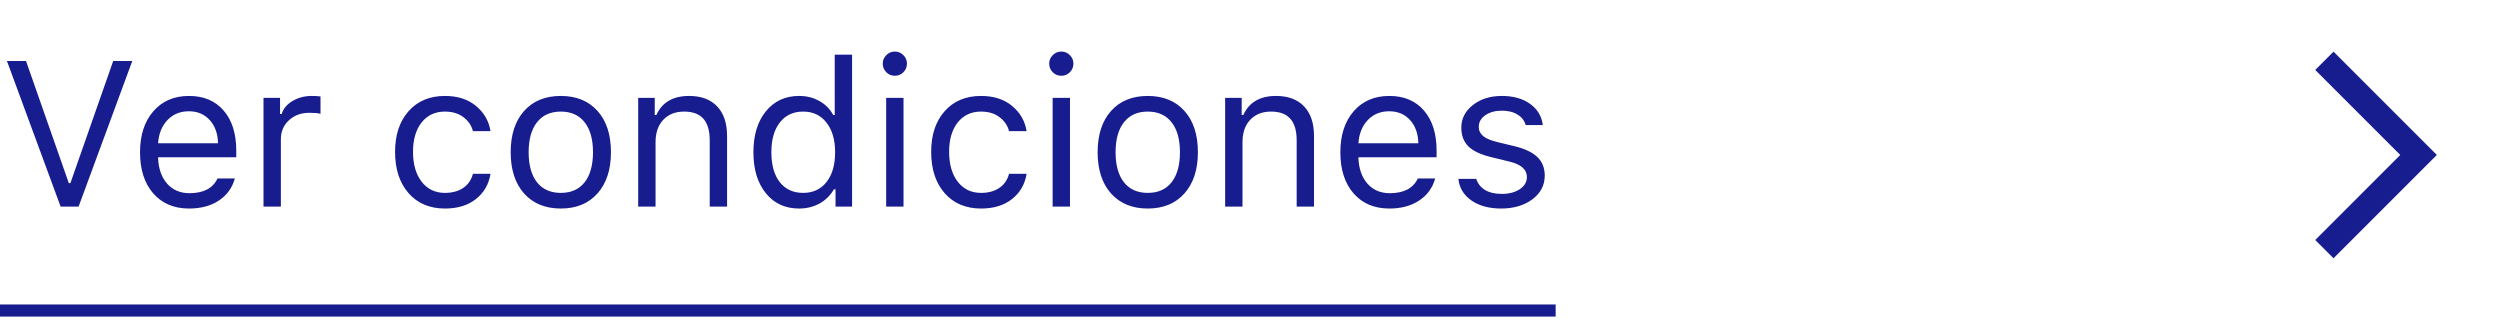
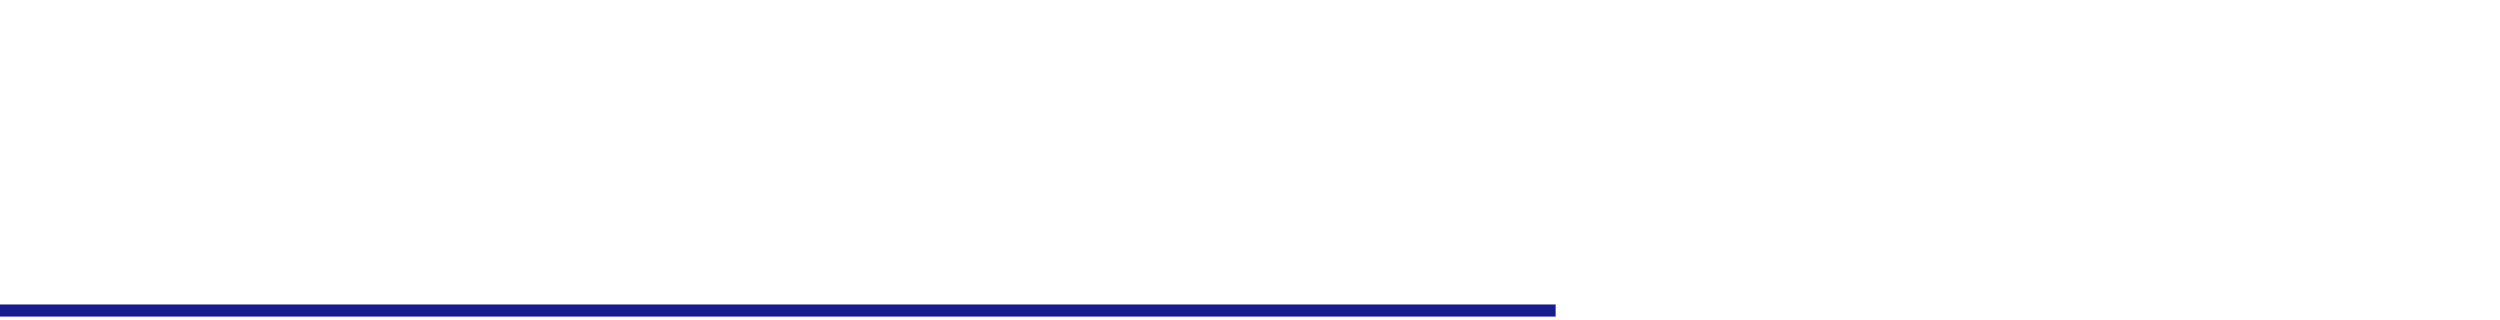
<svg xmlns="http://www.w3.org/2000/svg" width="242" height="31" viewBox="0 0 242 31" fill="none">
-   <path d="M0.674 5.908H2.52L6.66 17.725H6.816L10.957 5.908H12.803L7.607 20H5.869L0.674 5.908ZM13.555 14.746C13.555 13.086 13.984 11.761 14.844 10.771C15.703 9.782 16.855 9.287 18.301 9.287C19.72 9.287 20.837 9.759 21.65 10.703C22.464 11.647 22.871 12.94 22.871 14.58V15.225H15.303V15.303C15.348 16.344 15.641 17.171 16.182 17.783C16.729 18.395 17.448 18.701 18.34 18.701C19.701 18.701 20.605 18.226 21.055 17.275H22.734C22.48 18.187 21.963 18.9 21.182 19.414C20.407 19.928 19.447 20.186 18.301 20.186C16.842 20.186 15.687 19.697 14.834 18.721C13.981 17.738 13.555 16.413 13.555 14.746ZM15.303 13.867H21.104C21.084 12.936 20.817 12.188 20.303 11.621C19.788 11.055 19.115 10.771 18.281 10.771C17.441 10.771 16.751 11.055 16.211 11.621C15.671 12.188 15.368 12.936 15.303 13.867ZM25.508 20V9.473H27.109V11.035H27.266C27.422 10.521 27.773 10.101 28.32 9.775C28.867 9.45 29.489 9.287 30.186 9.287C30.505 9.287 30.785 9.303 31.025 9.336V11.016C30.797 10.95 30.439 10.918 29.951 10.918C29.15 10.918 28.49 11.159 27.969 11.641C27.448 12.122 27.188 12.734 27.188 13.477V20H25.508ZM38.242 14.697C38.242 13.057 38.678 11.745 39.551 10.762C40.423 9.779 41.595 9.287 43.066 9.287C44.297 9.287 45.3 9.609 46.074 10.254C46.855 10.898 47.324 11.712 47.48 12.695H45.781C45.638 12.142 45.329 11.69 44.853 11.338C44.385 10.98 43.789 10.801 43.066 10.801C42.122 10.801 41.37 11.152 40.81 11.855C40.257 12.559 39.98 13.506 39.98 14.697C39.98 15.908 40.26 16.875 40.82 17.598C41.38 18.314 42.129 18.672 43.066 18.672C43.776 18.672 44.365 18.512 44.834 18.193C45.309 17.874 45.625 17.419 45.781 16.826H47.48C47.324 17.822 46.859 18.633 46.084 19.258C45.309 19.876 44.307 20.186 43.076 20.186C41.598 20.186 40.423 19.691 39.551 18.701C38.678 17.705 38.242 16.37 38.242 14.697ZM49.434 14.736C49.434 13.044 49.867 11.712 50.732 10.742C51.598 9.772 52.783 9.287 54.287 9.287C55.791 9.287 56.976 9.772 57.842 10.742C58.708 11.712 59.141 13.044 59.141 14.736C59.141 16.422 58.704 17.754 57.832 18.73C56.966 19.701 55.785 20.186 54.287 20.186C52.79 20.186 51.605 19.701 50.732 18.73C49.867 17.754 49.434 16.422 49.434 14.736ZM51.982 11.836C51.442 12.52 51.172 13.486 51.172 14.736C51.172 15.986 51.442 16.956 51.982 17.646C52.523 18.33 53.291 18.672 54.287 18.672C55.283 18.672 56.051 18.33 56.592 17.646C57.132 16.956 57.402 15.986 57.402 14.736C57.402 13.486 57.132 12.52 56.592 11.836C56.051 11.146 55.283 10.801 54.287 10.801C53.291 10.801 52.523 11.146 51.982 11.836ZM61.777 20V9.473H63.379V11.133H63.535C64.095 9.902 65.15 9.287 66.699 9.287C67.878 9.287 68.786 9.626 69.424 10.303C70.062 10.973 70.381 11.934 70.381 13.184V20H68.701V13.594C68.701 12.65 68.496 11.95 68.086 11.494C67.682 11.032 67.061 10.801 66.221 10.801C65.374 10.801 64.701 11.068 64.199 11.602C63.704 12.129 63.457 12.852 63.457 13.77V20H61.777ZM72.93 14.736C72.93 13.089 73.33 11.771 74.131 10.781C74.938 9.785 76.012 9.287 77.353 9.287C78.089 9.287 78.747 9.453 79.326 9.785C79.912 10.111 80.355 10.56 80.654 11.133H80.801V5.293H82.481V20H80.879V18.32H80.723C80.391 18.906 79.928 19.365 79.336 19.697C78.743 20.023 78.083 20.186 77.353 20.186C76.006 20.186 74.932 19.691 74.131 18.701C73.33 17.712 72.93 16.39 72.93 14.736ZM74.668 14.736C74.668 15.967 74.938 16.93 75.478 17.627C76.025 18.324 76.781 18.672 77.744 18.672C78.701 18.672 79.456 18.32 80.01 17.617C80.563 16.914 80.84 15.954 80.84 14.736C80.84 13.532 80.56 12.575 80 11.865C79.447 11.156 78.695 10.801 77.744 10.801C76.787 10.801 76.035 11.152 75.488 11.855C74.941 12.552 74.668 13.512 74.668 14.736ZM85.791 6.992C85.563 6.758 85.449 6.481 85.449 6.162C85.449 5.843 85.563 5.57 85.791 5.342C86.019 5.107 86.296 4.99 86.621 4.99C86.947 4.99 87.223 5.107 87.451 5.342C87.679 5.57 87.793 5.843 87.793 6.162C87.793 6.481 87.679 6.758 87.451 6.992C87.223 7.22 86.947 7.334 86.621 7.334C86.296 7.334 86.019 7.22 85.791 6.992ZM85.781 20V9.473H87.461V20H85.781ZM90.137 14.697C90.137 13.057 90.573 11.745 91.445 10.762C92.318 9.779 93.49 9.287 94.961 9.287C96.191 9.287 97.194 9.609 97.969 10.254C98.75 10.898 99.219 11.712 99.375 12.695H97.676C97.533 12.142 97.223 11.69 96.748 11.338C96.279 10.98 95.684 10.801 94.961 10.801C94.017 10.801 93.265 11.152 92.705 11.855C92.152 12.559 91.875 13.506 91.875 14.697C91.875 15.908 92.155 16.875 92.715 17.598C93.275 18.314 94.023 18.672 94.961 18.672C95.671 18.672 96.26 18.512 96.728 18.193C97.204 17.874 97.519 17.419 97.676 16.826H99.375C99.219 17.822 98.753 18.633 97.978 19.258C97.204 19.876 96.201 20.186 94.971 20.186C93.493 20.186 92.318 19.691 91.445 18.701C90.573 17.705 90.137 16.37 90.137 14.697ZM101.904 6.992C101.676 6.758 101.562 6.481 101.562 6.162C101.562 5.843 101.676 5.57 101.904 5.342C102.132 5.107 102.409 4.99 102.734 4.99C103.06 4.99 103.337 5.107 103.564 5.342C103.792 5.57 103.906 5.843 103.906 6.162C103.906 6.481 103.792 6.758 103.564 6.992C103.337 7.22 103.06 7.334 102.734 7.334C102.409 7.334 102.132 7.22 101.904 6.992ZM101.895 20V9.473H103.574V20H101.895ZM106.25 14.736C106.25 13.044 106.683 11.712 107.549 10.742C108.415 9.772 109.6 9.287 111.104 9.287C112.607 9.287 113.792 9.772 114.658 10.742C115.524 11.712 115.957 13.044 115.957 14.736C115.957 16.422 115.521 17.754 114.648 18.73C113.783 19.701 112.601 20.186 111.104 20.186C109.606 20.186 108.421 19.701 107.549 18.73C106.683 17.754 106.25 16.422 106.25 14.736ZM108.799 11.836C108.258 12.52 107.988 13.486 107.988 14.736C107.988 15.986 108.258 16.956 108.799 17.646C109.339 18.33 110.107 18.672 111.104 18.672C112.1 18.672 112.868 18.33 113.408 17.646C113.949 16.956 114.219 15.986 114.219 14.736C114.219 13.486 113.949 12.52 113.408 11.836C112.868 11.146 112.1 10.801 111.104 10.801C110.107 10.801 109.339 11.146 108.799 11.836ZM118.594 20V9.473H120.195V11.133H120.352C120.911 9.902 121.966 9.287 123.516 9.287C124.694 9.287 125.602 9.626 126.24 10.303C126.878 10.973 127.197 11.934 127.197 13.184V20H125.518V13.594C125.518 12.65 125.312 11.95 124.902 11.494C124.499 11.032 123.877 10.801 123.037 10.801C122.191 10.801 121.517 11.068 121.016 11.602C120.521 12.129 120.273 12.852 120.273 13.77V20H118.594ZM129.746 14.746C129.746 13.086 130.176 11.761 131.035 10.771C131.895 9.782 133.047 9.287 134.492 9.287C135.911 9.287 137.028 9.759 137.842 10.703C138.656 11.647 139.062 12.94 139.062 14.58V15.225H131.494V15.303C131.54 16.344 131.833 17.171 132.373 17.783C132.92 18.395 133.639 18.701 134.531 18.701C135.892 18.701 136.797 18.226 137.246 17.275H138.926C138.672 18.187 138.154 18.9 137.373 19.414C136.598 19.928 135.638 20.186 134.492 20.186C133.034 20.186 131.878 19.697 131.025 18.721C130.173 17.738 129.746 16.413 129.746 14.746ZM131.494 13.867H137.295C137.275 12.936 137.008 12.188 136.494 11.621C135.98 11.055 135.306 10.771 134.473 10.771C133.633 10.771 132.943 11.055 132.402 11.621C131.862 12.188 131.559 12.936 131.494 13.867ZM141.172 17.314H142.9C143.044 17.77 143.327 18.128 143.75 18.389C144.173 18.643 144.714 18.77 145.371 18.77C146.081 18.77 146.663 18.616 147.119 18.311C147.575 18.005 147.803 17.611 147.803 17.129C147.803 16.413 147.246 15.918 146.133 15.645L144.326 15.205C143.33 14.964 142.601 14.619 142.139 14.17C141.683 13.714 141.455 13.109 141.455 12.354C141.455 11.481 141.829 10.752 142.578 10.166C143.327 9.58 144.261 9.287 145.381 9.287C146.481 9.287 147.389 9.541 148.105 10.049C148.822 10.557 149.235 11.243 149.346 12.109H147.686C147.568 11.68 147.308 11.341 146.904 11.094C146.507 10.84 145.996 10.713 145.371 10.713C144.74 10.713 144.209 10.859 143.779 11.152C143.356 11.445 143.145 11.823 143.145 12.285C143.145 12.643 143.291 12.943 143.584 13.184C143.883 13.418 144.346 13.61 144.971 13.76L146.592 14.15C147.594 14.391 148.333 14.74 148.809 15.195C149.29 15.651 149.531 16.253 149.531 17.002C149.531 17.933 149.131 18.698 148.33 19.297C147.529 19.889 146.523 20.186 145.312 20.186C144.141 20.186 143.18 19.925 142.432 19.404C141.683 18.884 141.263 18.187 141.172 17.314Z" fill="#171C8F" />
-   <path d="M0 29.473H150.586V30.645H0V29.473Z" fill="#171C8F" />
-   <path d="M224.115 23.23L225.885 25L235.885 15L225.885 5L224.115 6.77L232.345 15L224.115 23.23Z" fill="#171C8F" />
+   <path d="M0 29.473H150.586V30.645H0V29.473" fill="#171C8F" />
</svg>